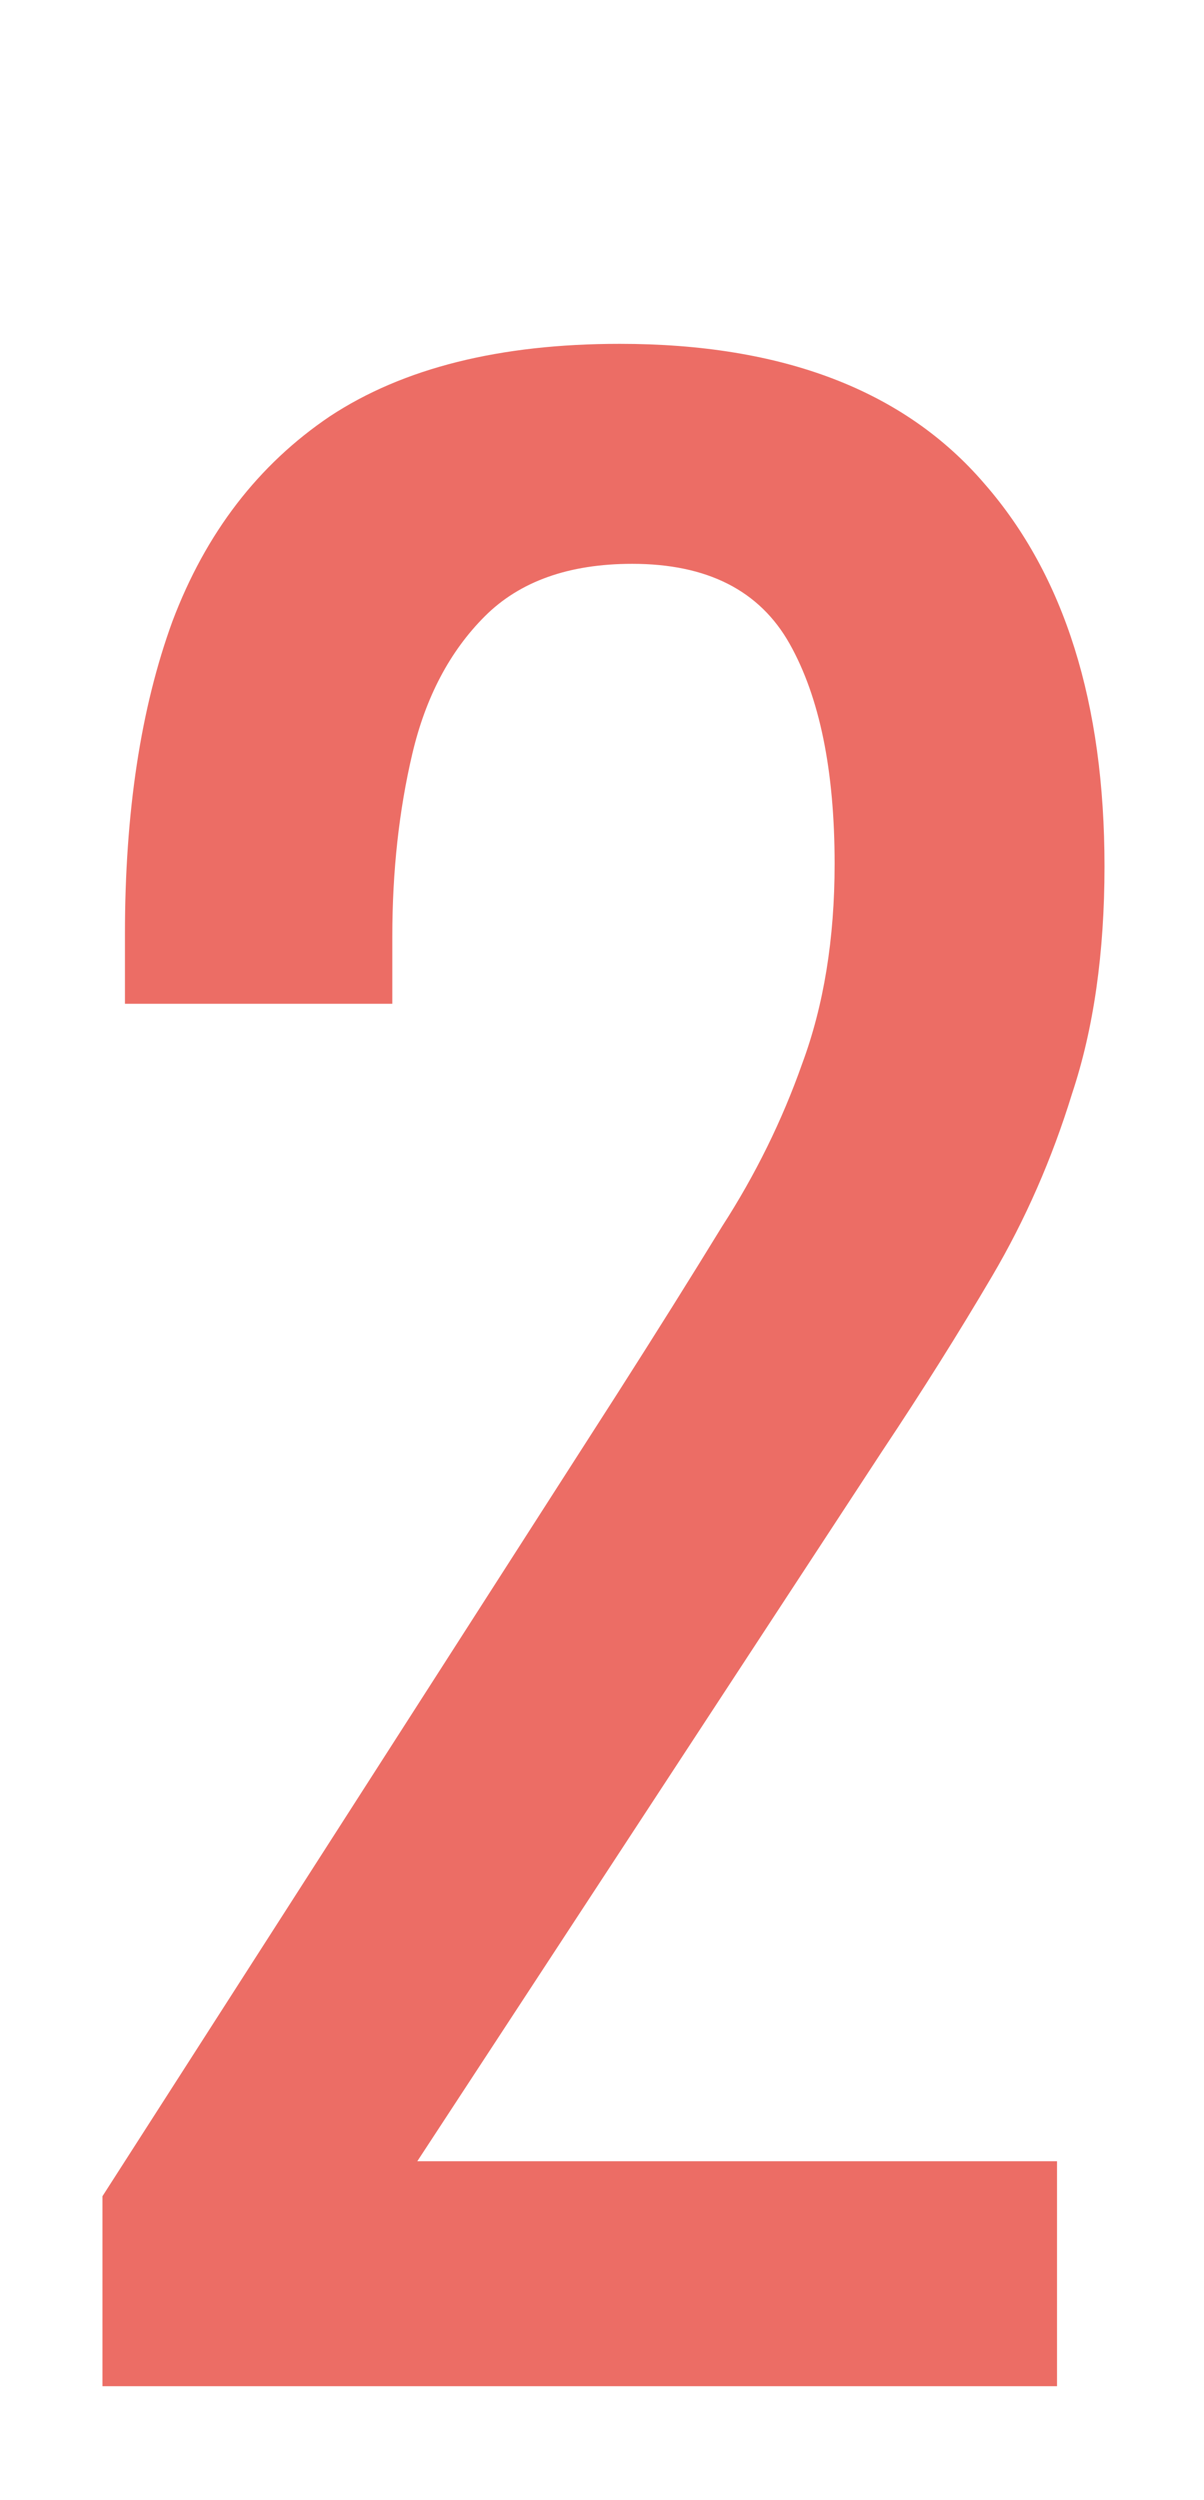
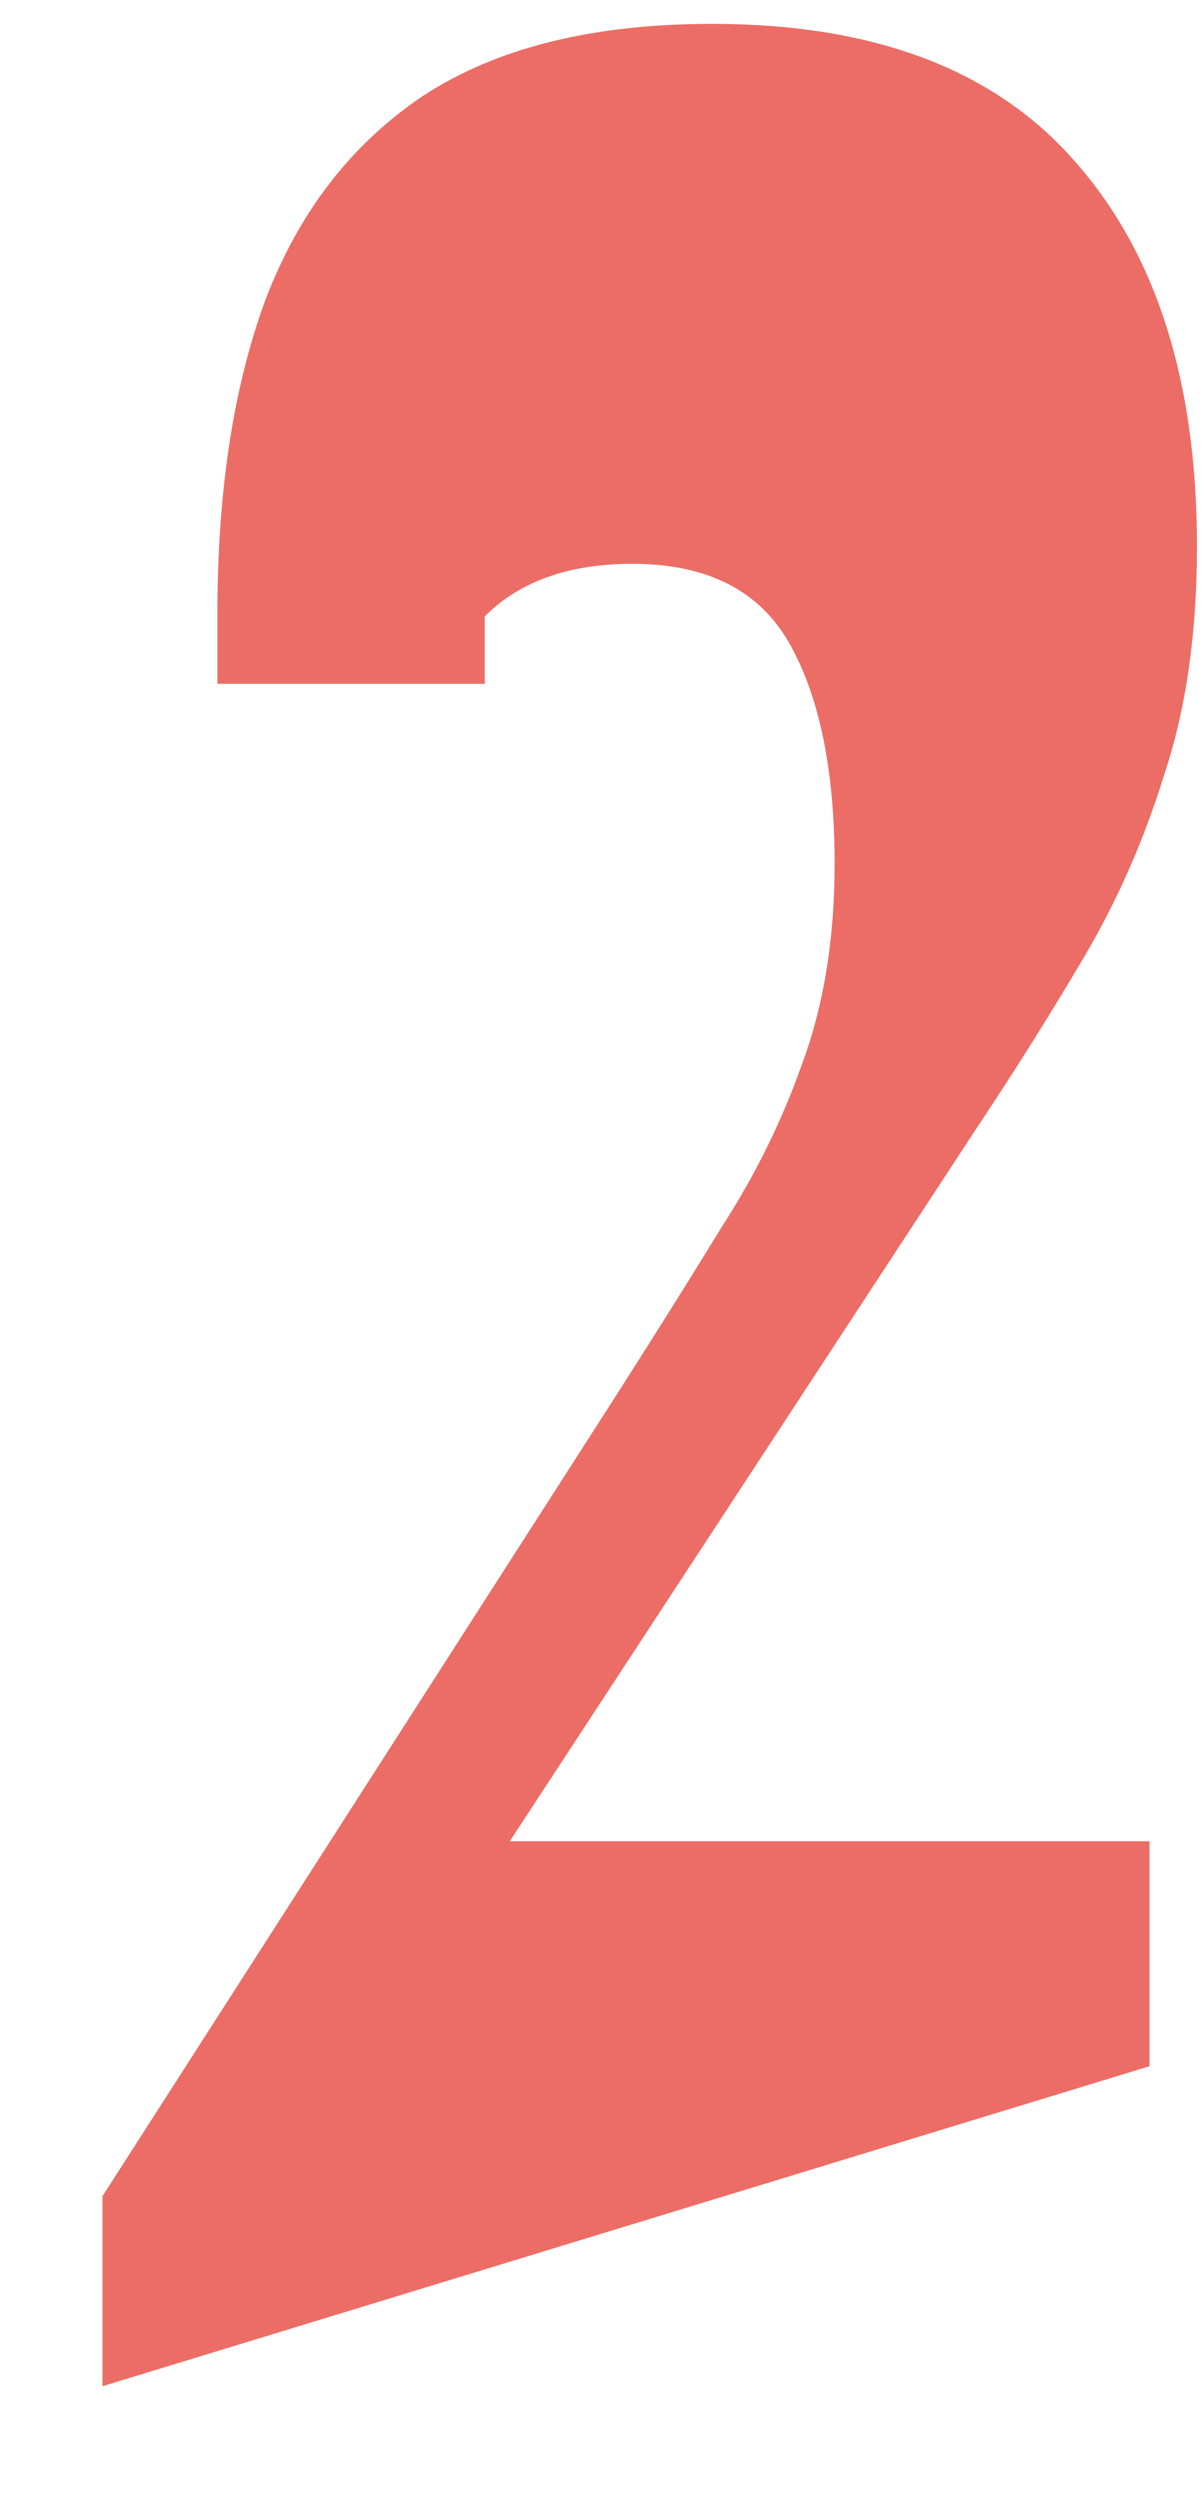
<svg xmlns="http://www.w3.org/2000/svg" fill="none" height="110" viewBox="0 0 53 110" width="53">
-   <path d="m4.51 105v-8.36l22.66-35.31c1.687-2.64 3.227-5.097 4.62-7.37 1.467-2.273 2.64-4.657 3.52-7.15.953-2.567 1.43-5.5 1.43-8.8 0-4.107-.66-7.333-1.98-9.68s-3.63-3.52-6.93-3.52c-2.787 0-4.95.77-6.49 2.31s-2.603 3.557-3.19 6.05-.88 5.17-.88 8.03v2.97h-11.77v-3.08c0-5.353.697-9.937 2.09-13.75 1.467-3.887 3.777-6.893 6.93-9.02 3.227-2.127 7.48-3.19 12.76-3.19 7.187 0 12.54 2.053 16.06 6.16 3.52 4.033 5.28 9.643 5.28 16.83 0 3.813-.477 7.15-1.43 10.01-.88 2.86-2.053 5.537-3.52 8.03s-3.08 5.06-4.84 7.7l-20.46 31.24h28.16v9.9z" fill="#ec6d65" />
+   <path d="m4.51 105v-8.36l22.66-35.31c1.687-2.64 3.227-5.097 4.62-7.37 1.467-2.273 2.64-4.657 3.52-7.15.953-2.567 1.43-5.5 1.43-8.8 0-4.107-.66-7.333-1.98-9.68s-3.63-3.52-6.93-3.52c-2.787 0-4.95.77-6.49 2.31v2.97h-11.77v-3.08c0-5.353.697-9.937 2.09-13.75 1.467-3.887 3.777-6.893 6.93-9.02 3.227-2.127 7.48-3.19 12.76-3.19 7.187 0 12.54 2.053 16.06 6.16 3.52 4.033 5.28 9.643 5.28 16.83 0 3.813-.477 7.15-1.43 10.01-.88 2.86-2.053 5.537-3.52 8.03s-3.08 5.06-4.84 7.7l-20.46 31.24h28.16v9.9z" fill="#ec6d65" />
</svg>